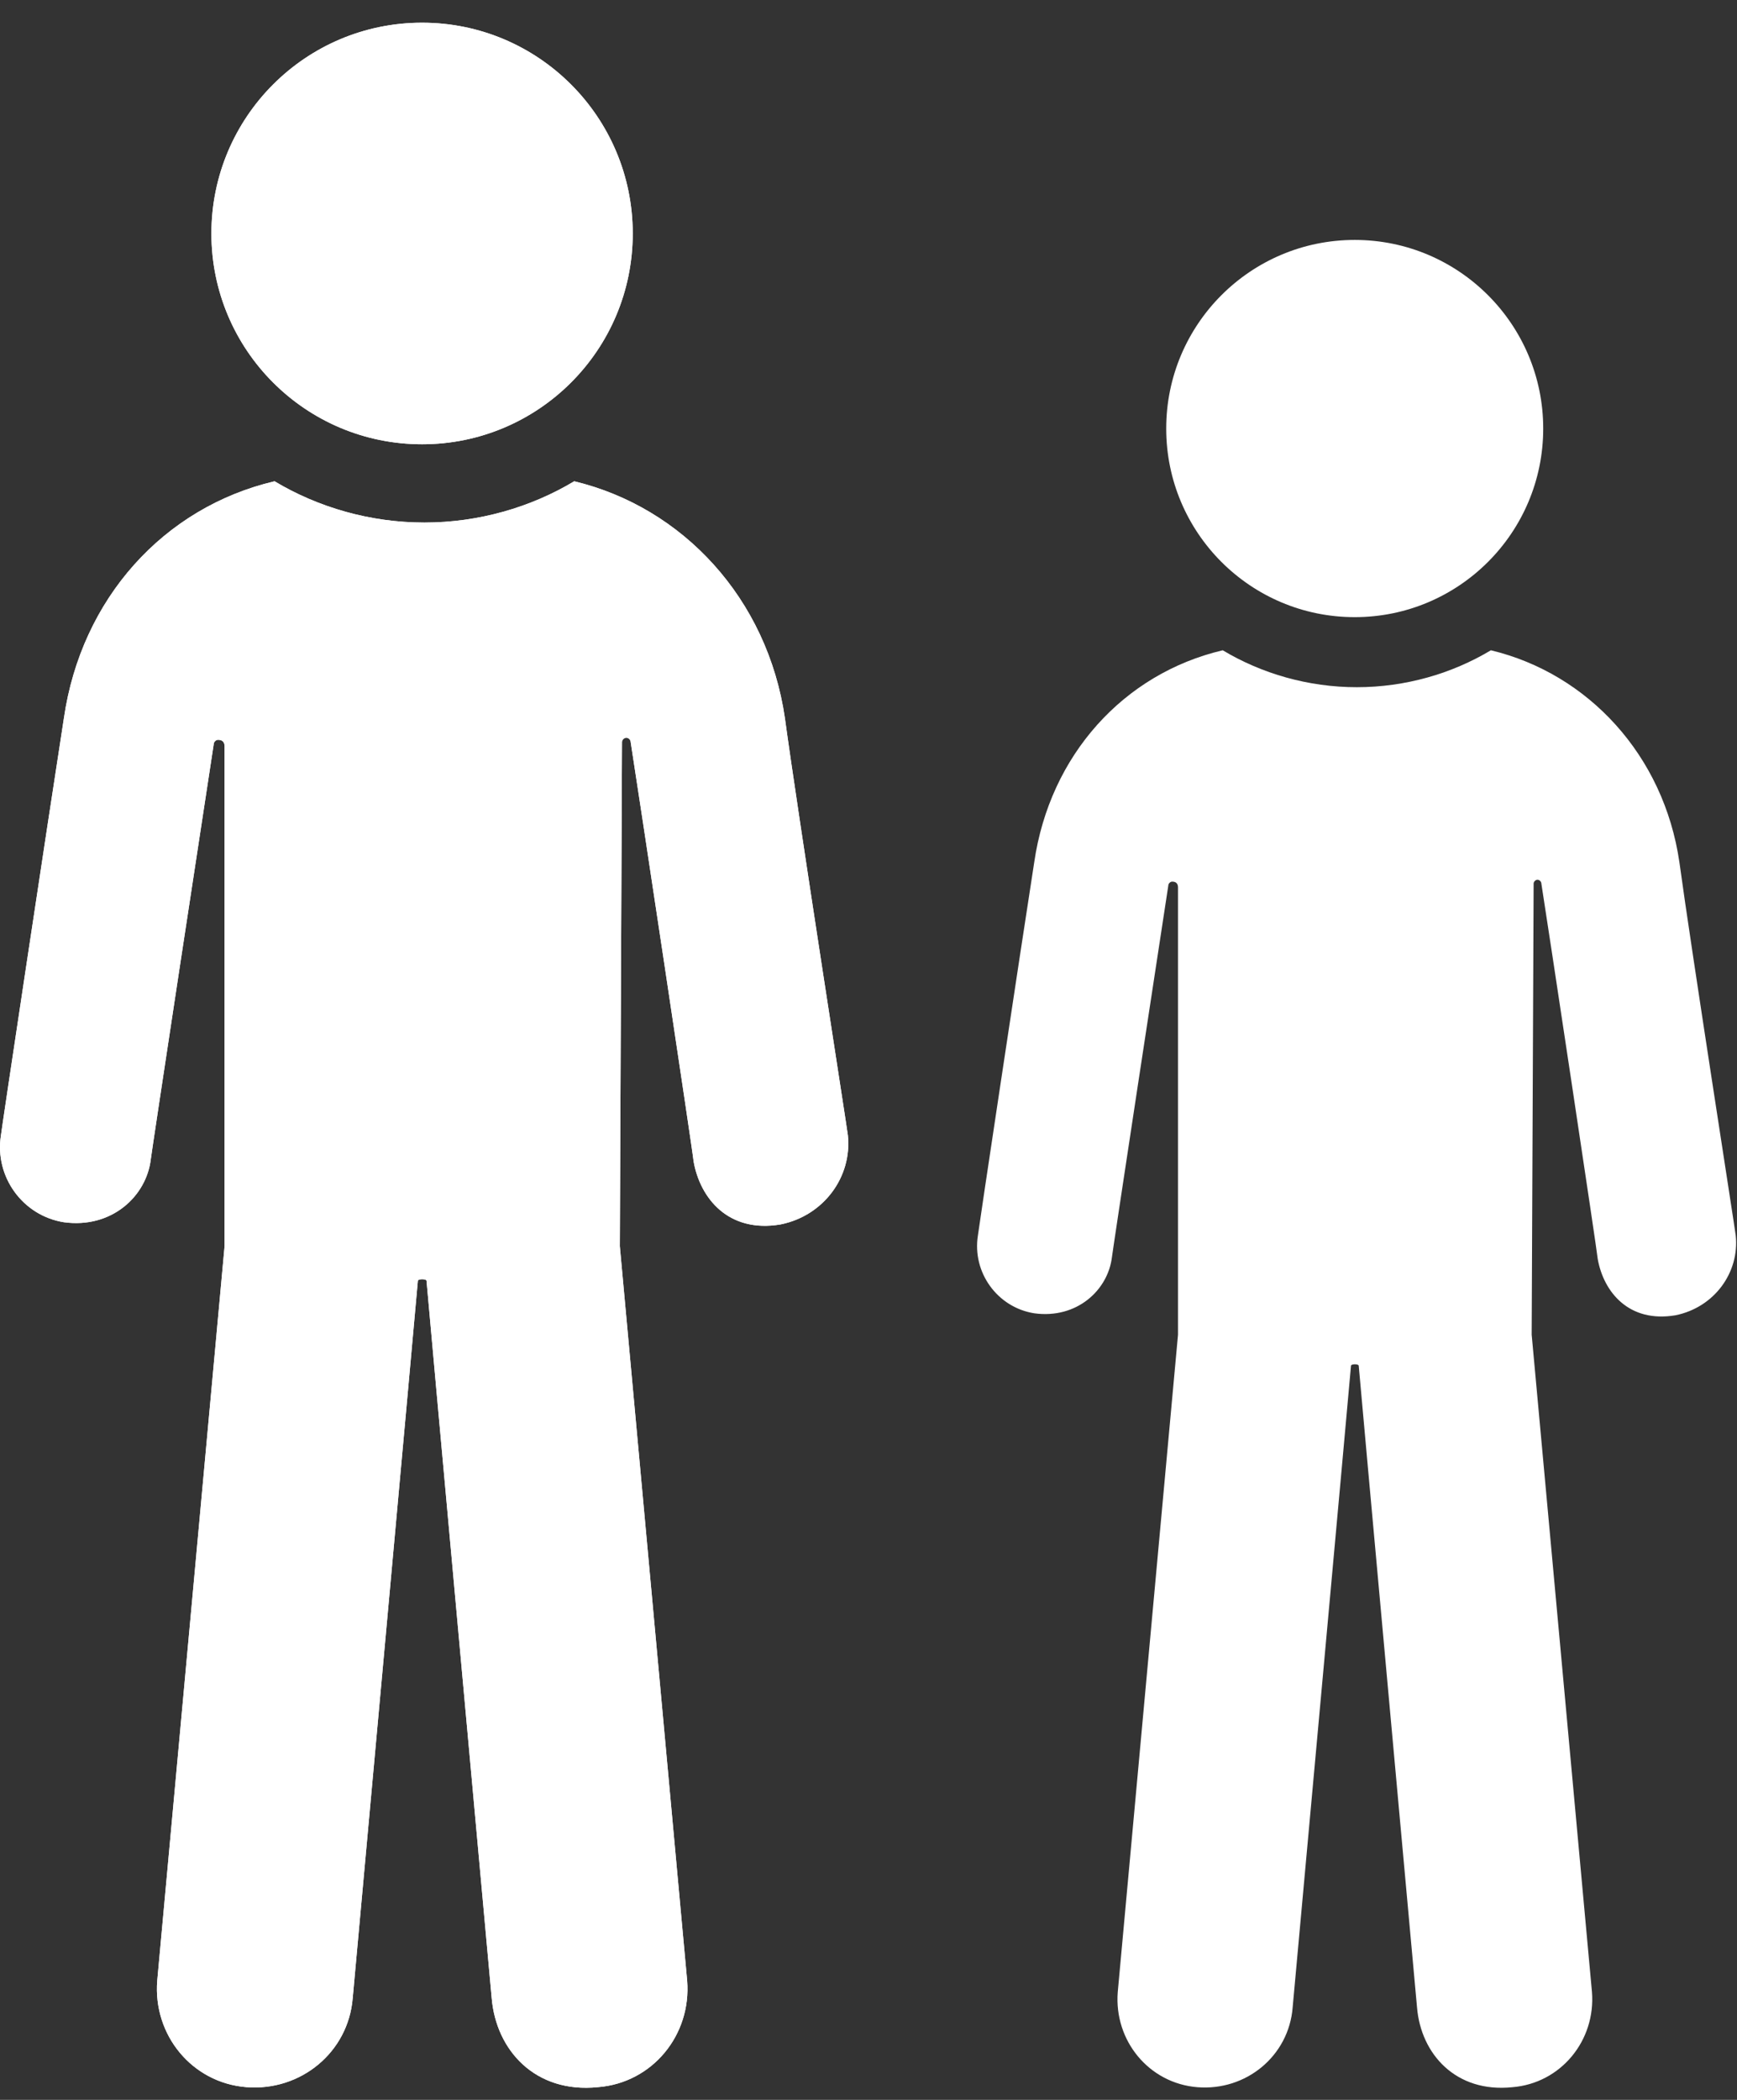
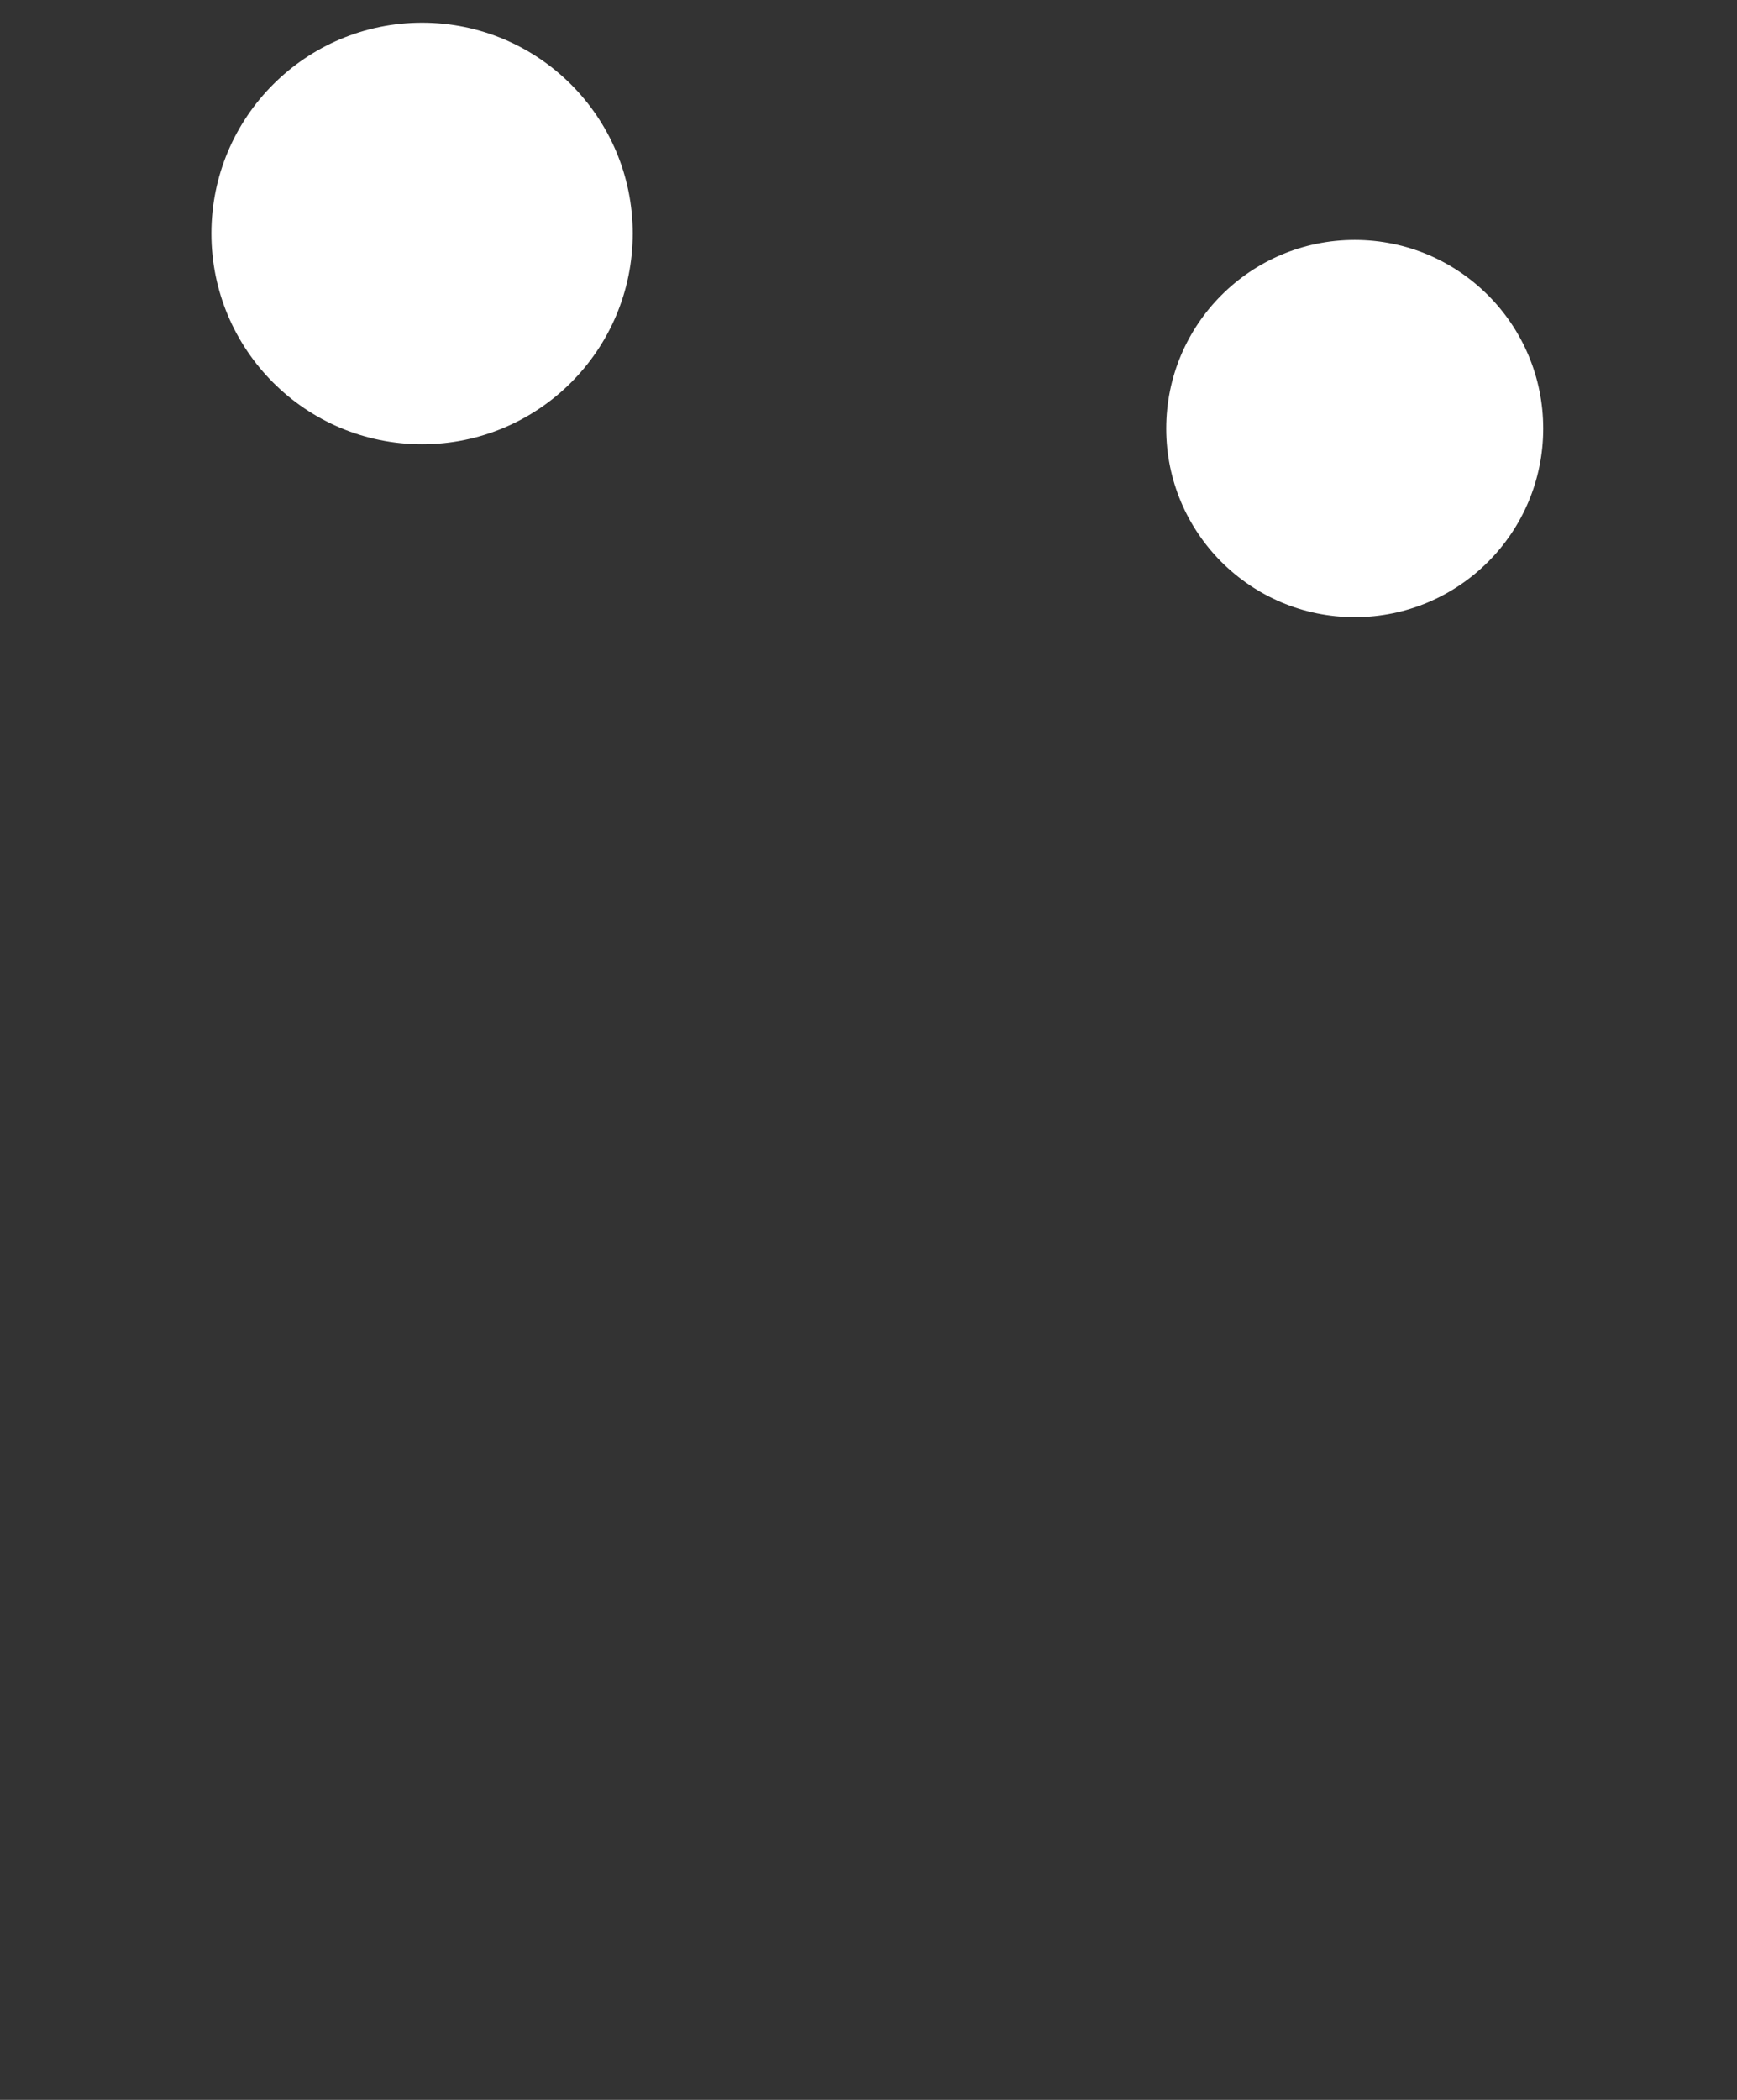
<svg xmlns="http://www.w3.org/2000/svg" width="48" height="58" viewBox="0 0 48 58" fill="none">
  <rect x="0" y="0" width="48" height="58" fill="#333333" stroke="none" />
  <g id="Group 3">
    <g id="Group">
-       <path id="Vector" d="M23.43 31.358C23.43 31.297 22.049 22.474 21.69 19.835C21.209 16.533 18.869 14.013 15.868 13.293C14.668 14.013 13.228 14.433 11.728 14.433C10.227 14.433 8.788 14.013 7.587 13.293C4.525 14.013 2.246 16.534 1.766 19.835C1.346 22.536 0.026 31.3 0.026 31.358C-0.155 32.498 0.626 33.579 1.766 33.759C3.086 33.94 4.047 33.039 4.167 32.02C4.167 31.959 5.728 21.696 5.906 20.554C5.906 20.493 5.967 20.434 6.026 20.434C6.145 20.434 6.206 20.495 6.206 20.615V34.42L4.345 54.708C4.225 56.209 5.306 57.529 6.807 57.648C8.307 57.768 9.627 56.687 9.747 55.186C9.747 55.186 11.547 35.44 11.547 35.379C11.547 35.318 11.787 35.318 11.787 35.379C11.787 35.44 13.587 55.186 13.587 55.186C13.707 56.626 14.788 57.827 16.527 57.648C18.028 57.529 19.109 56.209 18.989 54.708L17.128 34.42L17.188 20.496C17.188 20.435 17.249 20.376 17.308 20.376C17.369 20.376 17.428 20.437 17.428 20.496C17.608 21.635 19.167 31.961 19.167 32.081C19.348 33.1 20.129 34.062 21.568 33.82C22.769 33.579 23.549 32.5 23.43 31.358Z" fill="white" />
      <path id="Vector_2" d="M17.485 6.449C17.485 9.666 14.878 12.271 11.664 12.271C8.449 12.271 5.842 9.666 5.842 6.449C5.842 3.235 8.449 0.627 11.664 0.627C14.878 0.627 17.485 3.235 17.485 6.449Z" fill="white" />
    </g>
    <g id="Group_2">
-       <path id="Vector_3" d="M23.43 31.358C23.43 31.297 22.049 22.474 21.69 19.835C21.209 16.533 18.869 14.013 15.868 13.293C14.668 14.013 13.228 14.433 11.728 14.433C10.227 14.433 8.788 14.013 7.587 13.293C4.525 14.013 2.246 16.534 1.766 19.835C1.346 22.536 0.026 31.3 0.026 31.358C-0.155 32.498 0.626 33.579 1.766 33.759C3.086 33.94 4.047 33.039 4.167 32.02C4.167 31.959 5.728 21.696 5.906 20.554C5.906 20.493 5.967 20.434 6.026 20.434C6.145 20.434 6.206 20.495 6.206 20.615V34.42L4.345 54.708C4.225 56.209 5.306 57.529 6.807 57.648C8.307 57.768 9.627 56.687 9.747 55.186C9.747 55.186 11.547 35.44 11.547 35.379C11.547 35.318 11.787 35.318 11.787 35.379C11.787 35.44 13.587 55.186 13.587 55.186C13.707 56.626 14.788 57.827 16.527 57.648C18.028 57.529 19.109 56.209 18.989 54.708L17.128 34.42L17.188 20.496C17.188 20.435 17.249 20.376 17.308 20.376C17.369 20.376 17.428 20.437 17.428 20.496C17.608 21.635 19.167 31.961 19.167 32.081C19.348 33.1 20.129 34.062 21.568 33.82C22.769 33.579 23.549 32.5 23.43 31.358Z" fill="white" />
-       <path id="Vector_4" d="M17.485 6.449C17.485 9.666 14.878 12.271 11.664 12.271C8.449 12.271 5.842 9.666 5.842 6.449C5.842 3.235 8.449 0.627 11.664 0.627C14.878 0.627 17.485 3.235 17.485 6.449Z" fill="white" />
-     </g>
+       </g>
    <g id="Group_3">
-       <path id="Vector_5" d="M47.965 34.126C47.965 34.071 46.729 26.176 46.408 23.814C45.978 20.86 43.885 18.605 41.199 17.961C40.125 18.605 38.837 18.981 37.494 18.981C36.151 18.981 34.863 18.605 33.789 17.961C31.049 18.605 29.01 20.861 28.58 23.814C28.204 26.231 27.023 34.074 27.023 34.126C26.862 35.145 27.56 36.112 28.58 36.274C29.761 36.436 30.621 35.63 30.728 34.717C30.728 34.663 32.126 25.48 32.285 24.458C32.285 24.404 32.34 24.351 32.392 24.351C32.499 24.351 32.553 24.406 32.553 24.513V36.865L30.888 55.019C30.781 56.362 31.748 57.543 33.09 57.65C34.433 57.757 35.614 56.79 35.721 55.447C35.721 55.447 37.333 37.778 37.333 37.724C37.333 37.669 37.547 37.669 37.547 37.724C37.547 37.778 39.158 55.447 39.158 55.447C39.265 56.736 40.232 57.81 41.789 57.65C43.131 57.543 44.099 56.362 43.992 55.019L42.326 36.865L42.38 24.406C42.38 24.351 42.435 24.299 42.487 24.299C42.542 24.299 42.594 24.353 42.594 24.406C42.756 25.425 44.151 34.665 44.151 34.772C44.313 35.685 45.011 36.545 46.299 36.329C47.373 36.112 48.072 35.148 47.965 34.126Z" fill="white" />
      <path id="Vector_6" d="M42.645 11.837C42.645 14.715 40.312 17.046 37.436 17.046C34.559 17.046 32.227 14.715 32.227 11.837C32.227 8.96 34.559 6.627 37.436 6.627C40.312 6.627 42.645 8.96 42.645 11.837Z" fill="white" />
    </g>
  </g>
</svg>